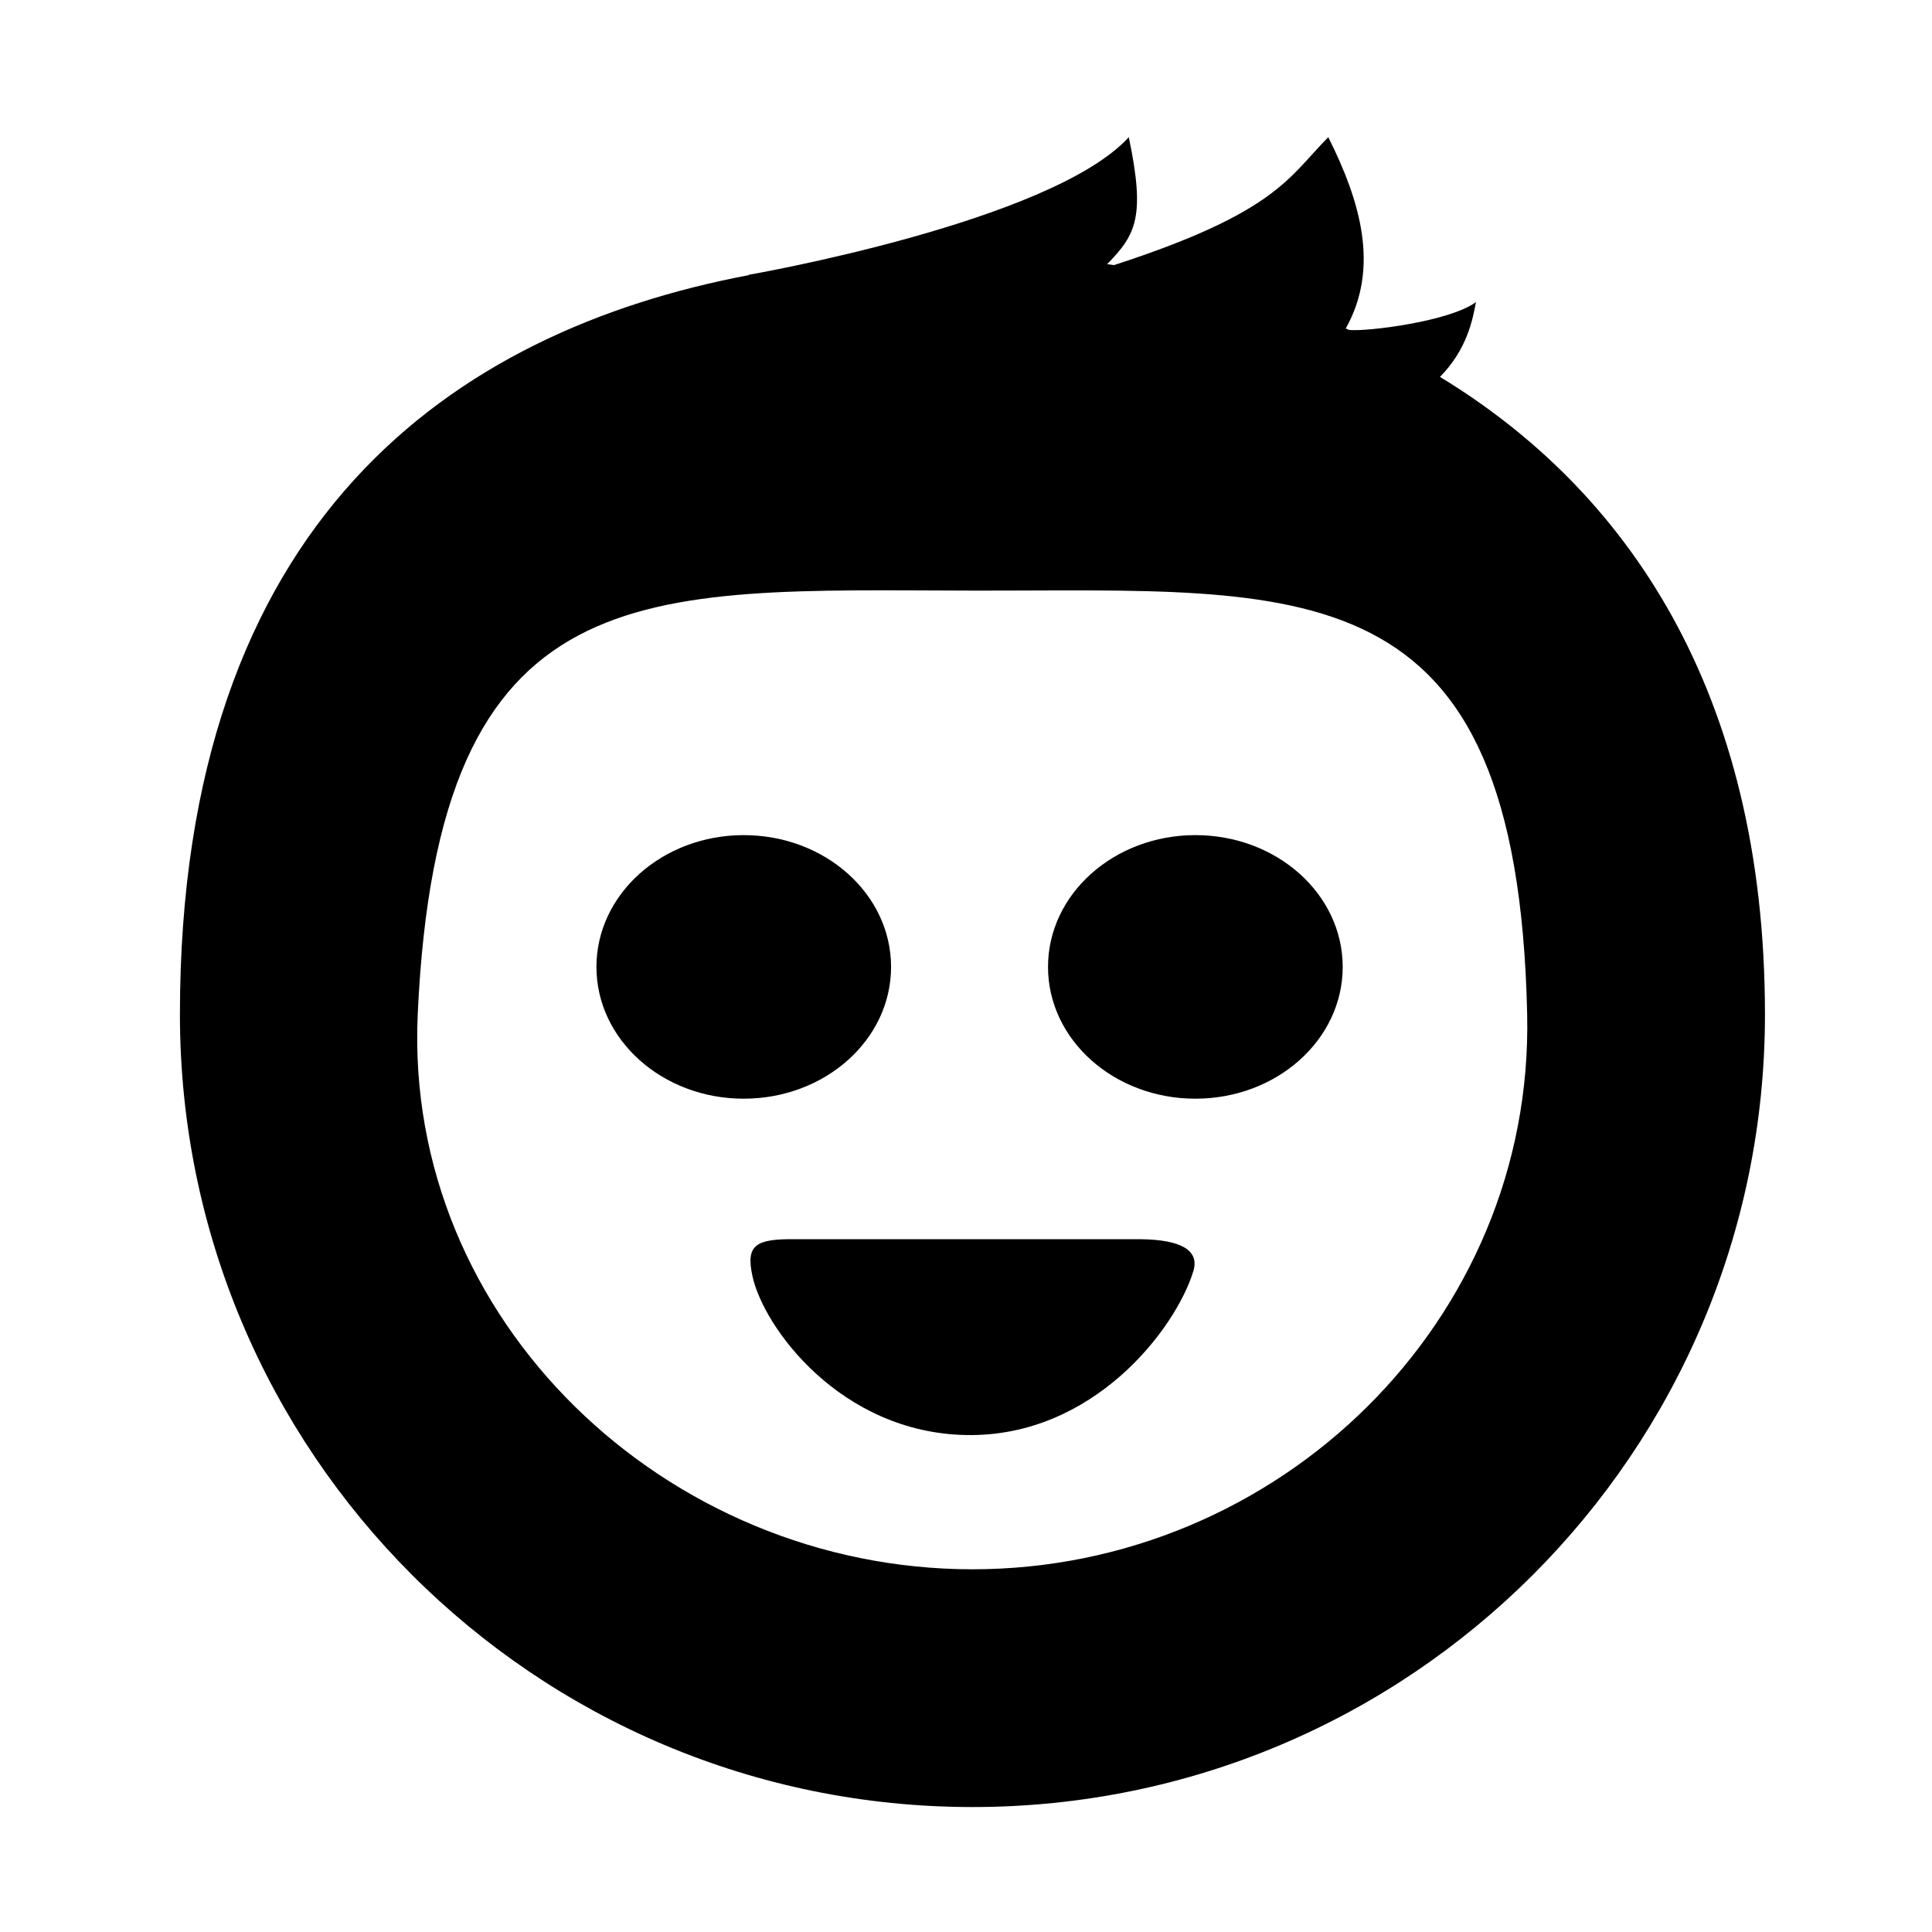
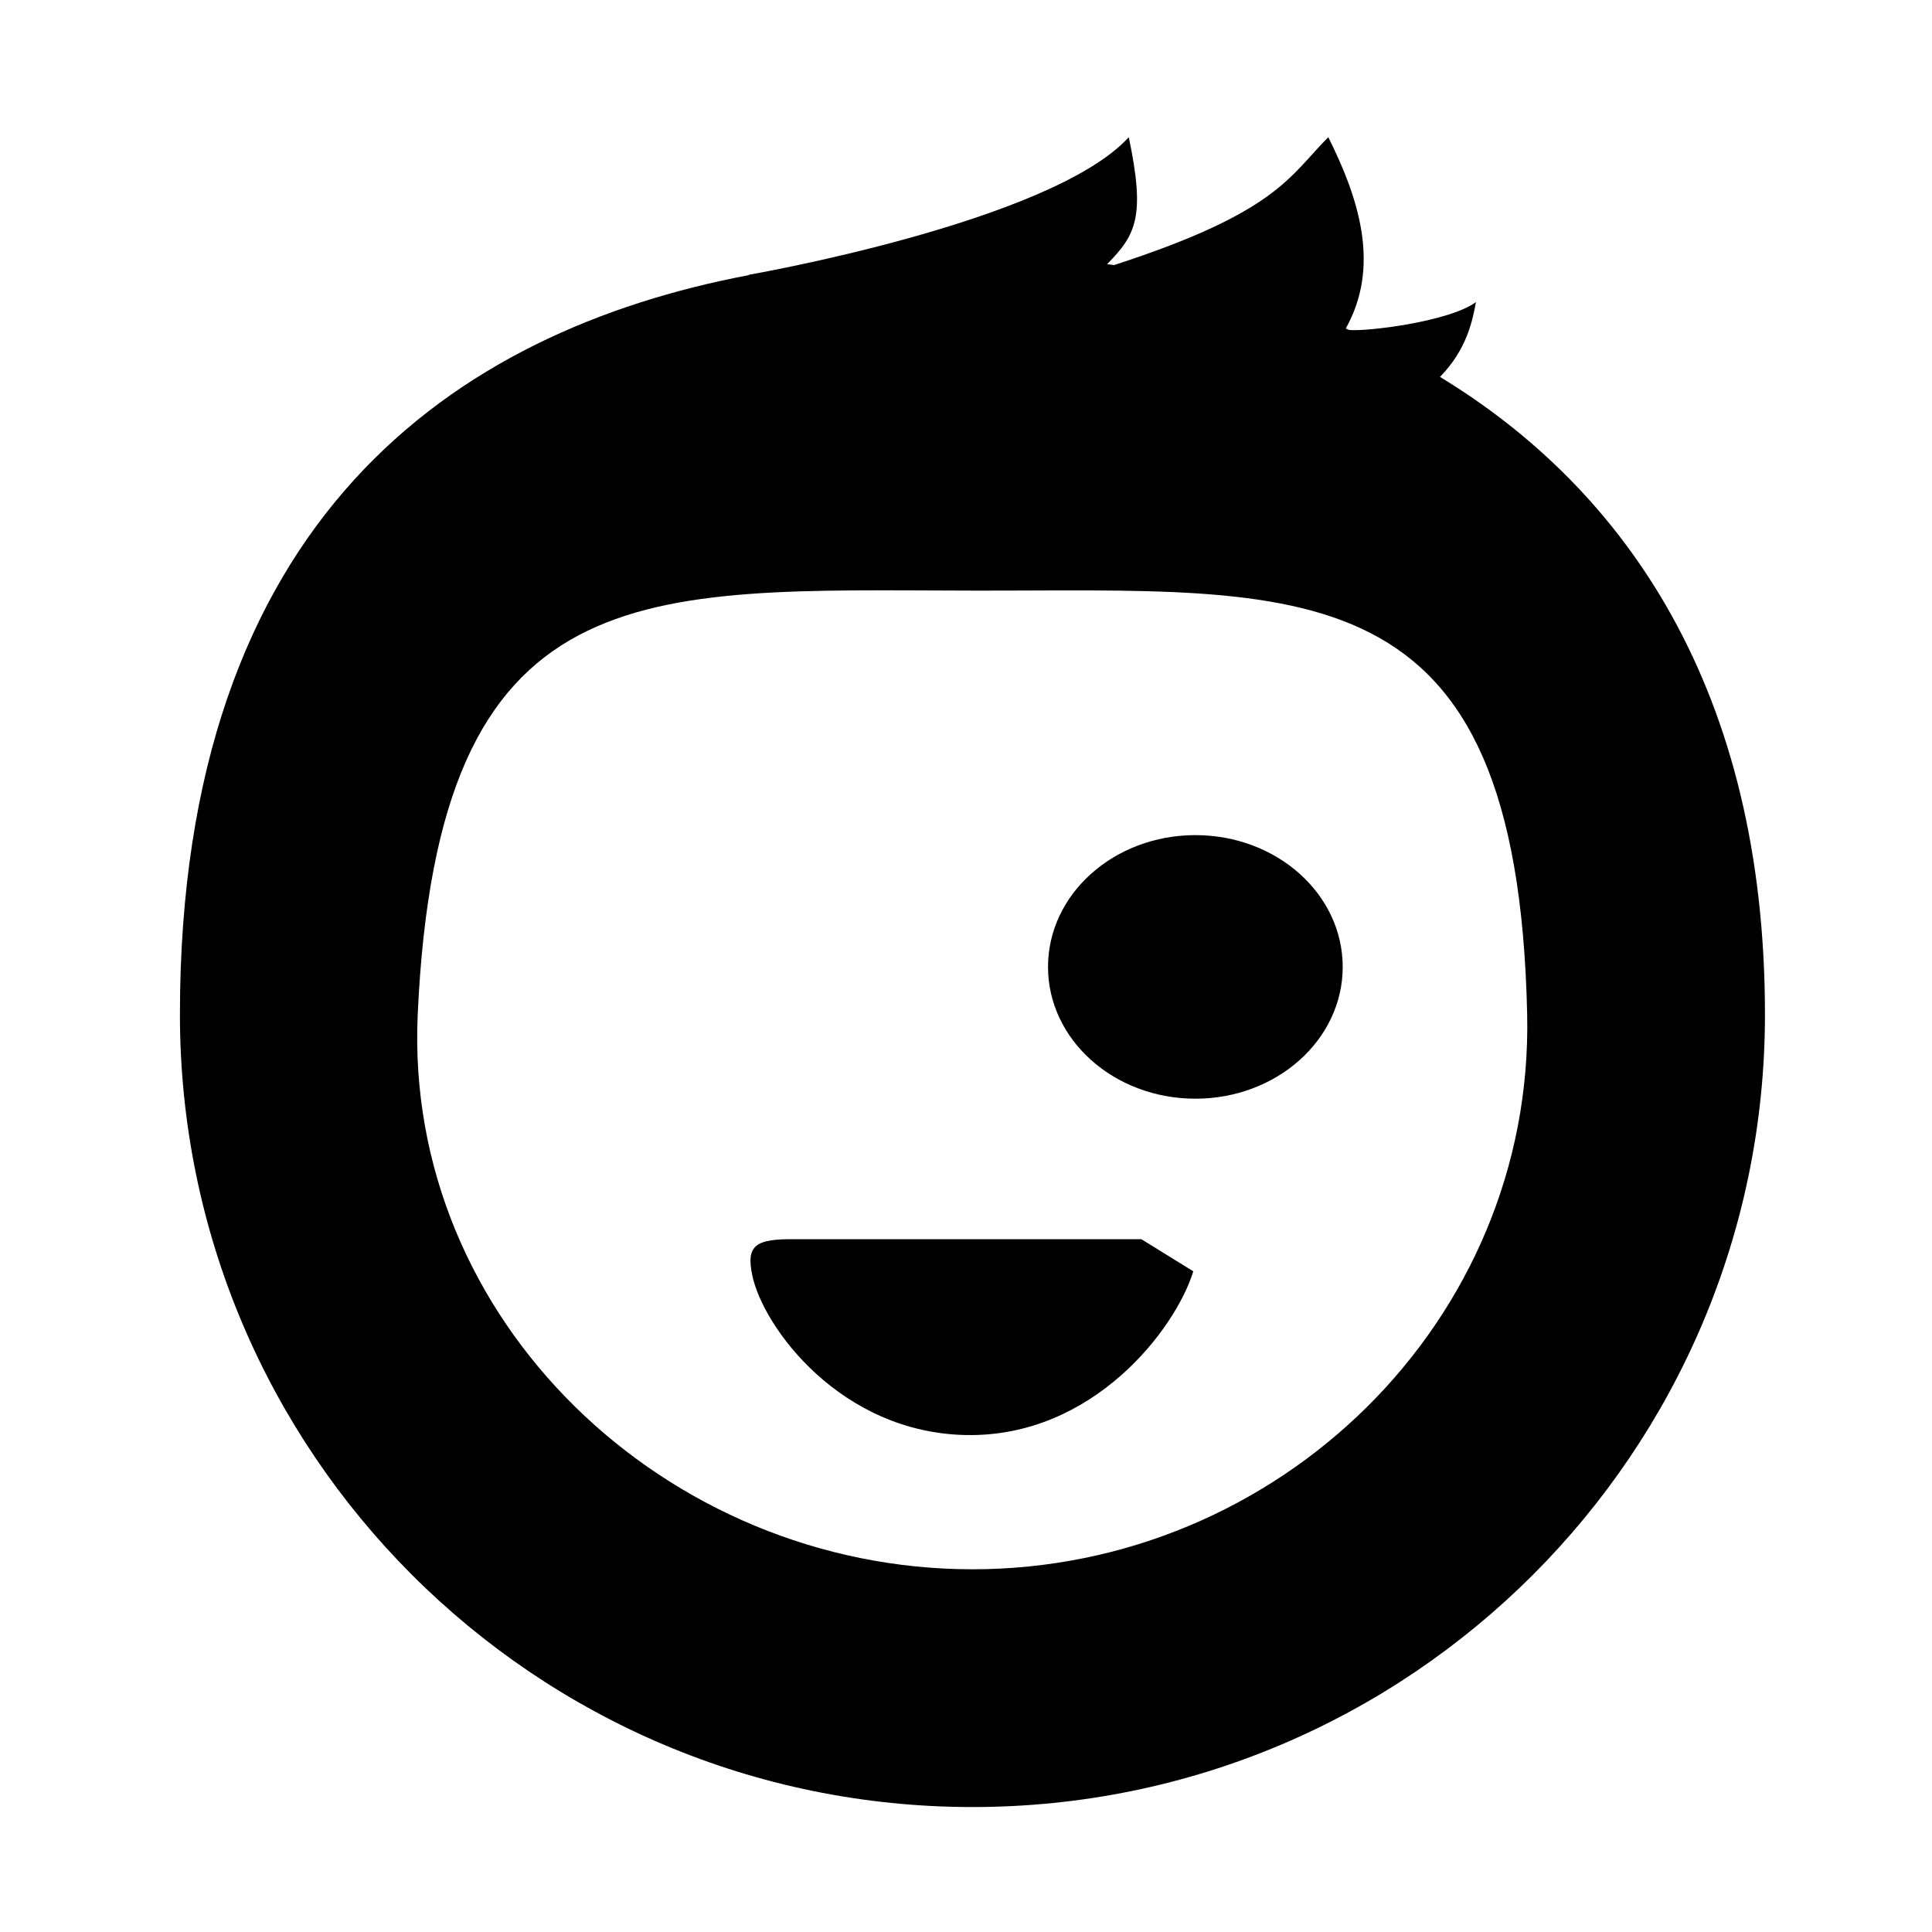
<svg xmlns="http://www.w3.org/2000/svg" version="1.1" id="Capa_1" x="0px" y="0px" width="300px" height="300px" viewBox="0 0 300 300" enable-background="new 0 0 300 300" xml:space="preserve">
  <g>
    <path d="M223.598,58.525c4.211-4.286,5.073-8.854,5.588-11.621c-4.038,3.01-16.873,4.604-19.68,4.334   c-0.178-0.078-0.356-0.153-0.534-0.229c0.001-0.001-0.001-0.001,0-0.002c5.317-9.507,2.233-19.808-2.715-29.704   c-6.074,6.078-7.88,11.63-33.271,19.86c-0.358-0.05-0.717-0.101-1.074-0.148c4.52-4.59,5.949-7.39,3.365-19.712   c-12.071,13.216-59.044,21.372-59.044,21.372s0.034,0.027,0.056,0.044c-45.809,8.687-88.35,37.966-88.35,114.815   c0,67.967,55.091,123.063,123.068,123.063c67.953,0,123.056-55.097,123.056-123.063C274.063,107.161,252.439,76.048,223.598,58.525   z M151.007,243.678c-47.576,0-88.298-38.621-86.144-86.144C67.998,88.415,99.535,91.618,151,91.71   c51.465,0.092,84.625-4.473,86.138,65.824C238.159,205.101,198.57,243.678,151.007,243.678z" />
-     <path d="M177.238,192.426h-53.655c-6.305-0.095-7.769,0.914-6.757,5.667c1.708,8.024,13.698,24.394,33.227,24.74   c19.689,0.35,32.487-16.452,35.241-25.424C186.321,194.071,183.247,192.515,177.238,192.426z" />
+     <path d="M177.238,192.426h-53.655c-6.305-0.095-7.769,0.914-6.757,5.667c1.708,8.024,13.698,24.394,33.227,24.74   c19.689,0.35,32.487-16.452,35.241-25.424z" />
  </g>
-   <path d="M115.48,129.678c-12.623,0-22.865,9.157-22.865,20.467c0,11.303,10.242,20.46,22.865,20.46  c12.643,0,22.885-9.157,22.885-20.46C138.365,138.834,128.123,129.678,115.48,129.678z" />
  <path d="M185.615,129.678c-12.629,0-22.879,9.157-22.879,20.467c0,11.303,10.25,20.46,22.879,20.46  c12.648,0,22.879-9.157,22.879-20.46C208.494,138.834,198.264,129.678,185.615,129.678z" />
</svg>